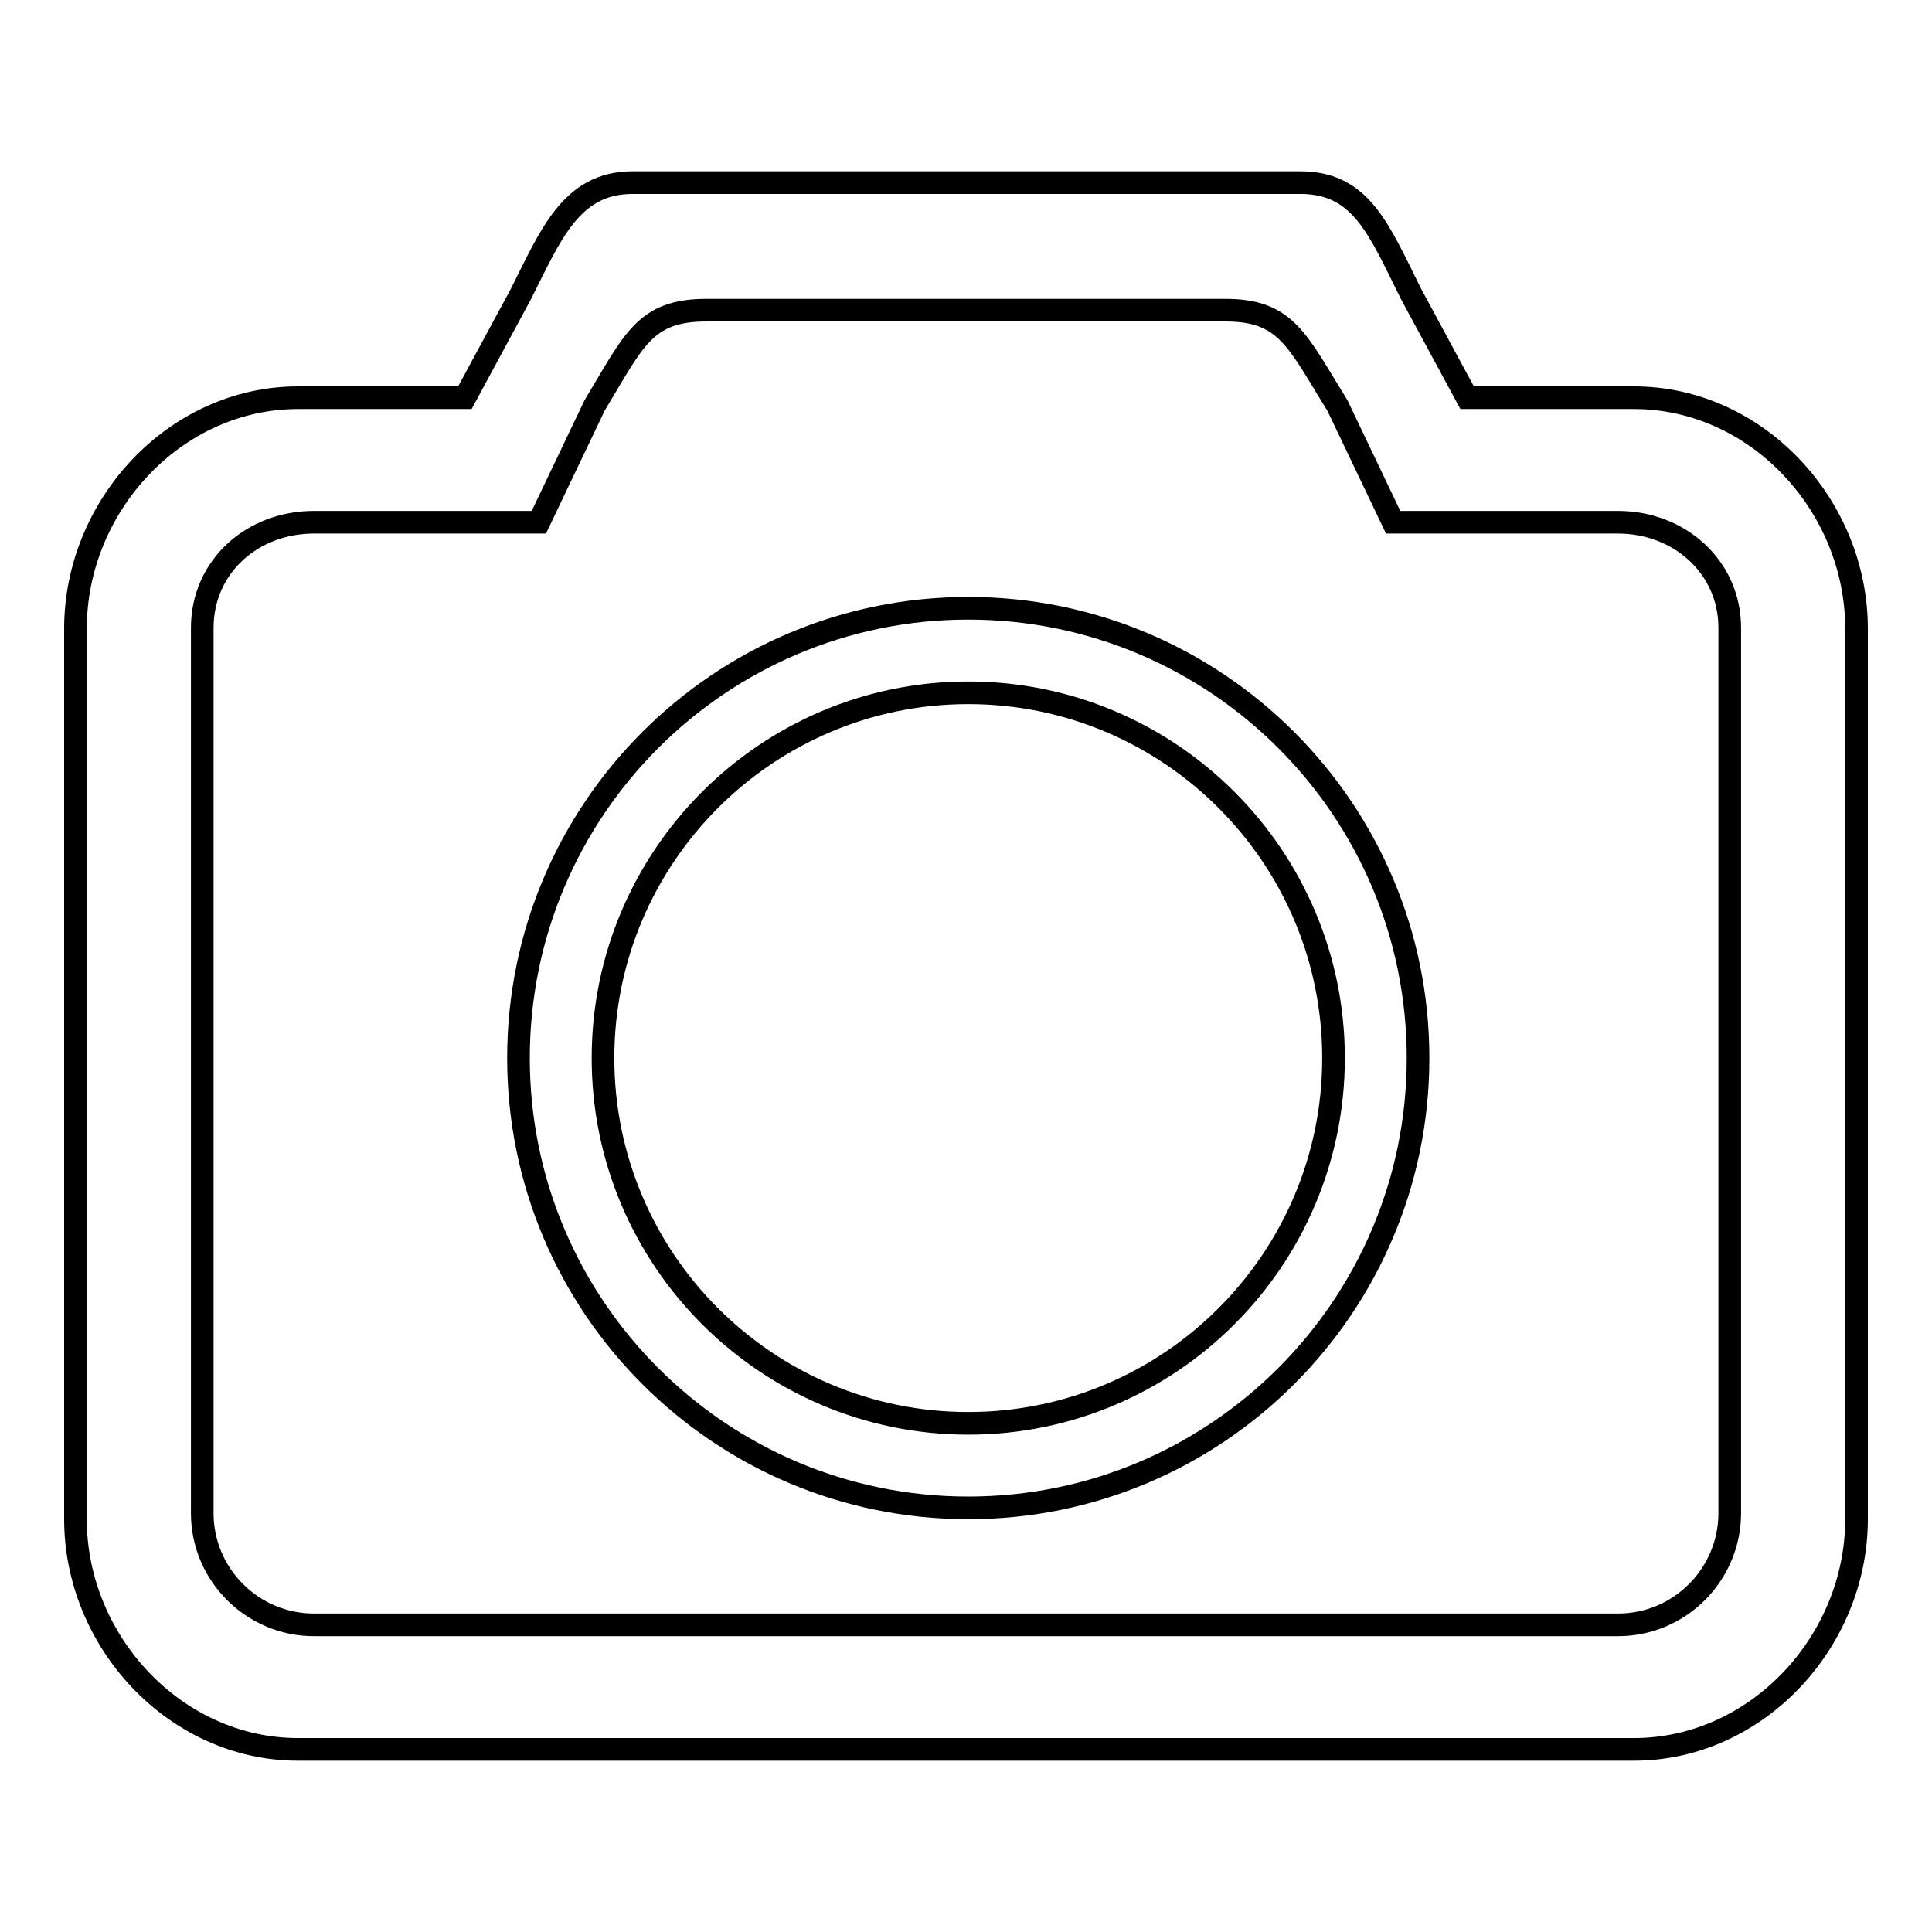
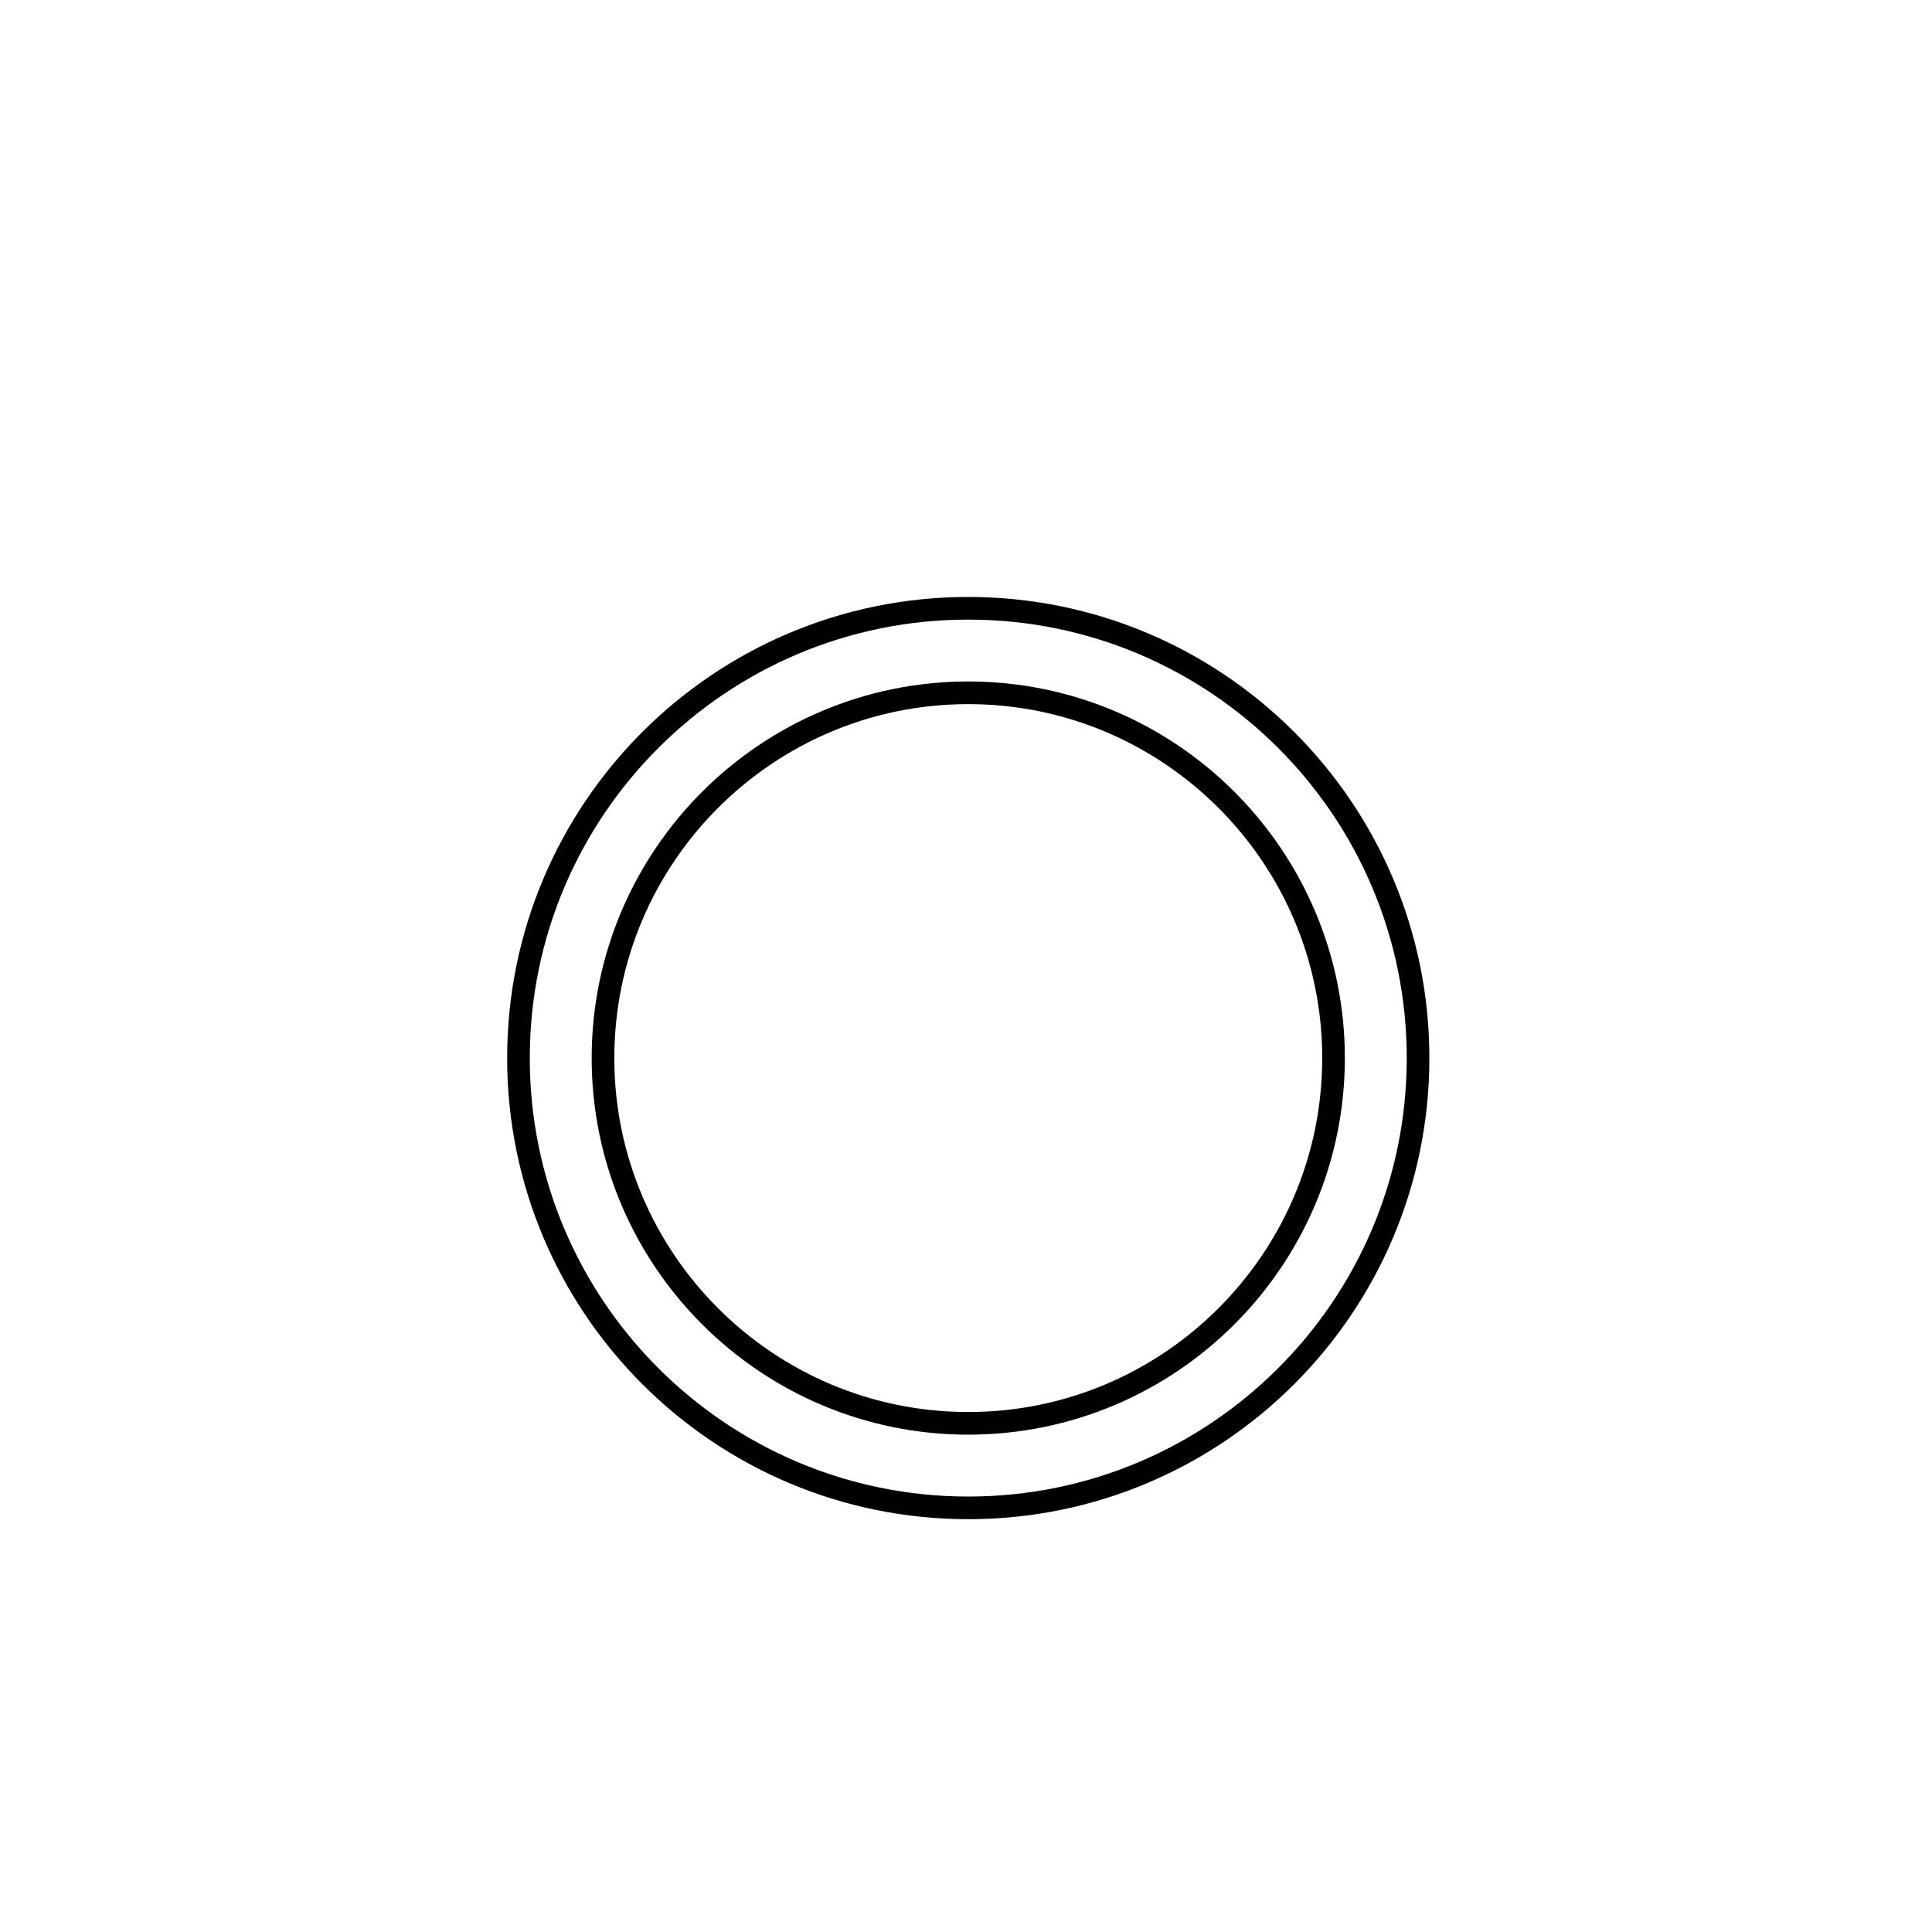
<svg xmlns="http://www.w3.org/2000/svg" version="1.1" x="0px" y="0px" viewBox="0 0 256 256" enable-background="new 0 0 256 256" xml:space="preserve">
  <g>
    <g>
      <path stroke-width="3" fill-opacity="0" stroke="#000000" d="M128.3,91.8c26.7,0,48.4,21.7,48.4,48.4s-21.7,48.4-48.4,48.4c-26.7,0-48.4-21.7-48.4-48.4S101.6,91.8,128.3,91.8 M128.3,80.6c-32.9,0-59.6,26.7-59.6,59.6c0,32.9,26.7,59.6,59.6,59.6c32.9,0,59.6-26.7,59.6-59.6C187.9,107.3,161.2,80.6,128.3,80.6L128.3,80.6z" />
-       <path stroke-width="3" fill-opacity="0" stroke="#000000" d="M216.5,231.8h-177c-16.3,0-29.5-14.3-29.5-30.5v-118C10,67,23.2,52.7,39.5,52.7h22.1L69,39c3.9-7.7,6.6-14.8,14.8-14.8h88.5c8.1,0,10.4,6.2,14.7,14.8l7.4,13.7h22.1c16.3,0,29.5,14.3,29.5,30.6v118C246,217.5,232.8,231.8,216.5,231.8z M214.4,69.2c8.1,0,14.8,5.9,14.8,14v117.3c0,8.1-6.6,14.8-14.8,14.8H41.6c-8.1,0-14.8-6.6-14.8-14.8V83.2c0-8.1,6.6-14,14.8-14h29.8l7.4-15.5c5.2-8.6,6.6-12.6,14.8-12.6h68.8c8.1,0,9.5,4.1,14.8,12.6l7.4,15.5H214.4z" />
    </g>
  </g>
</svg>